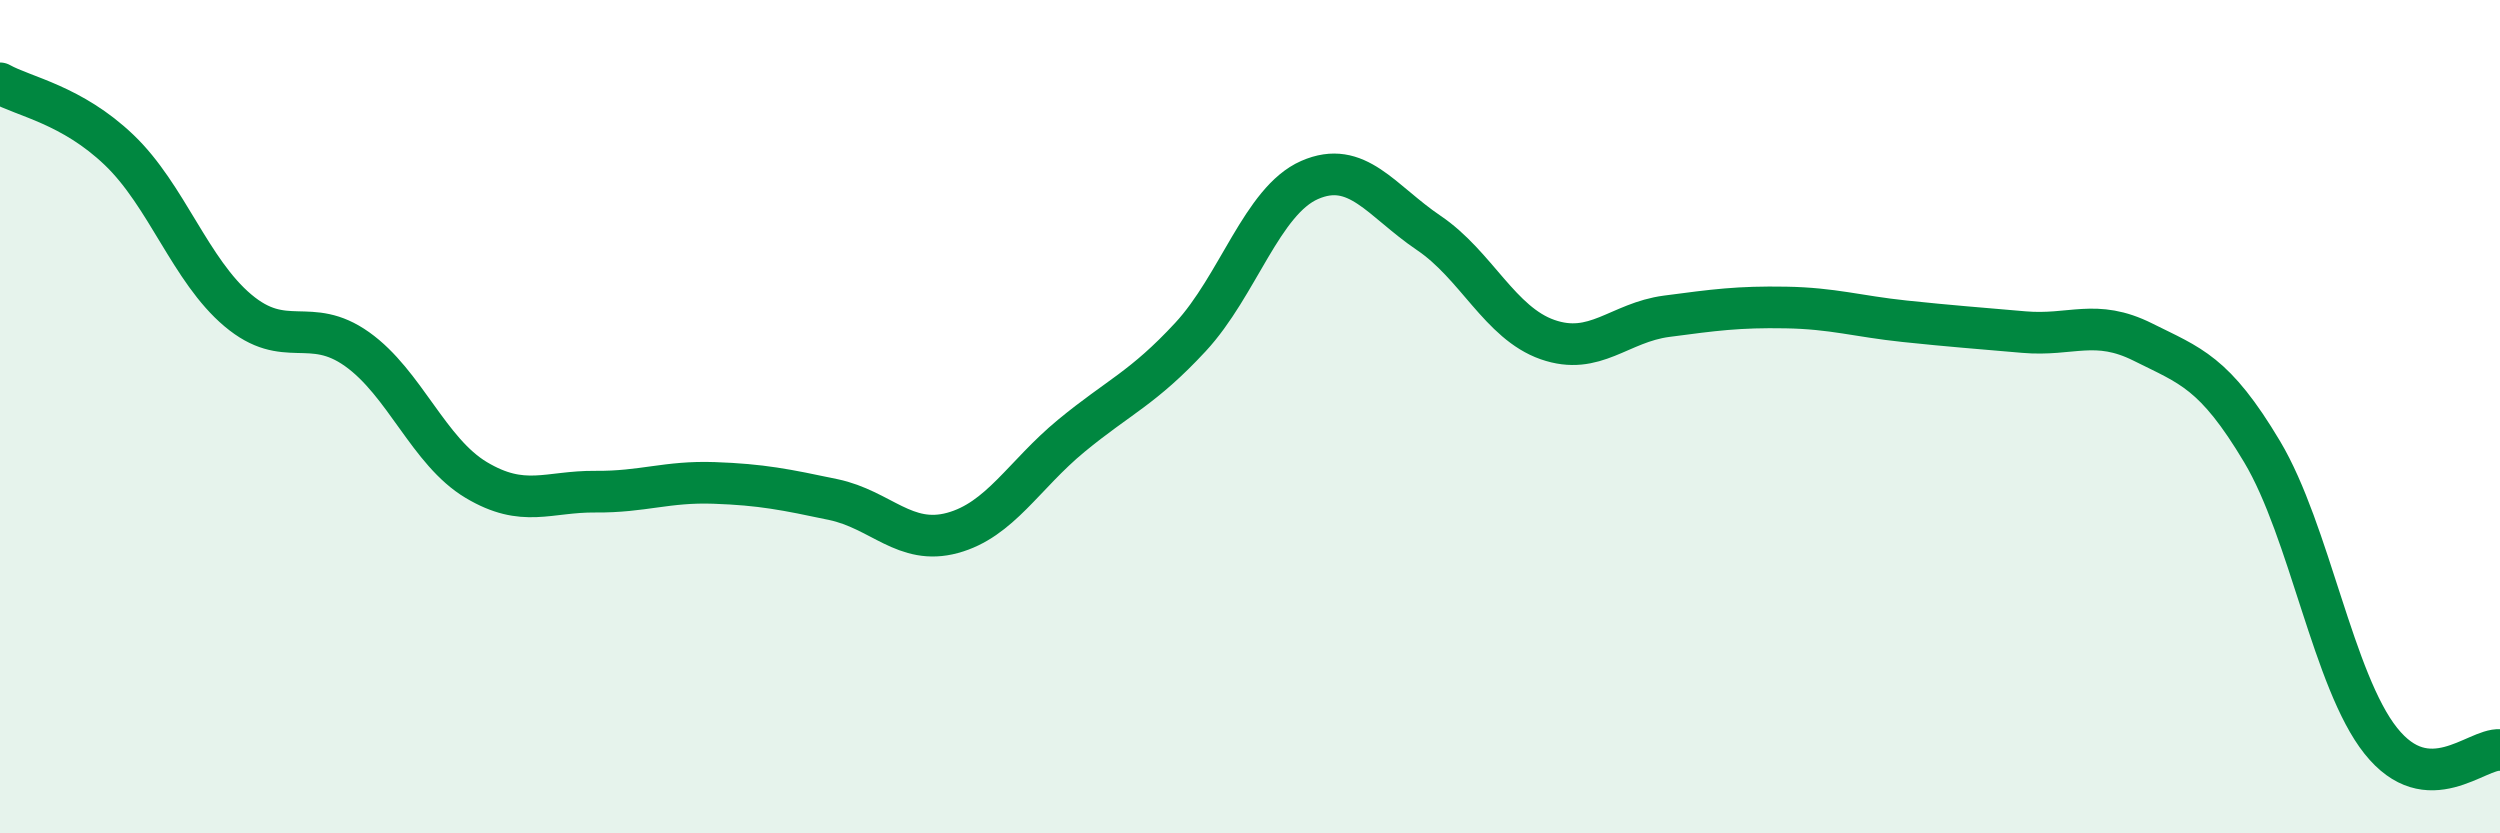
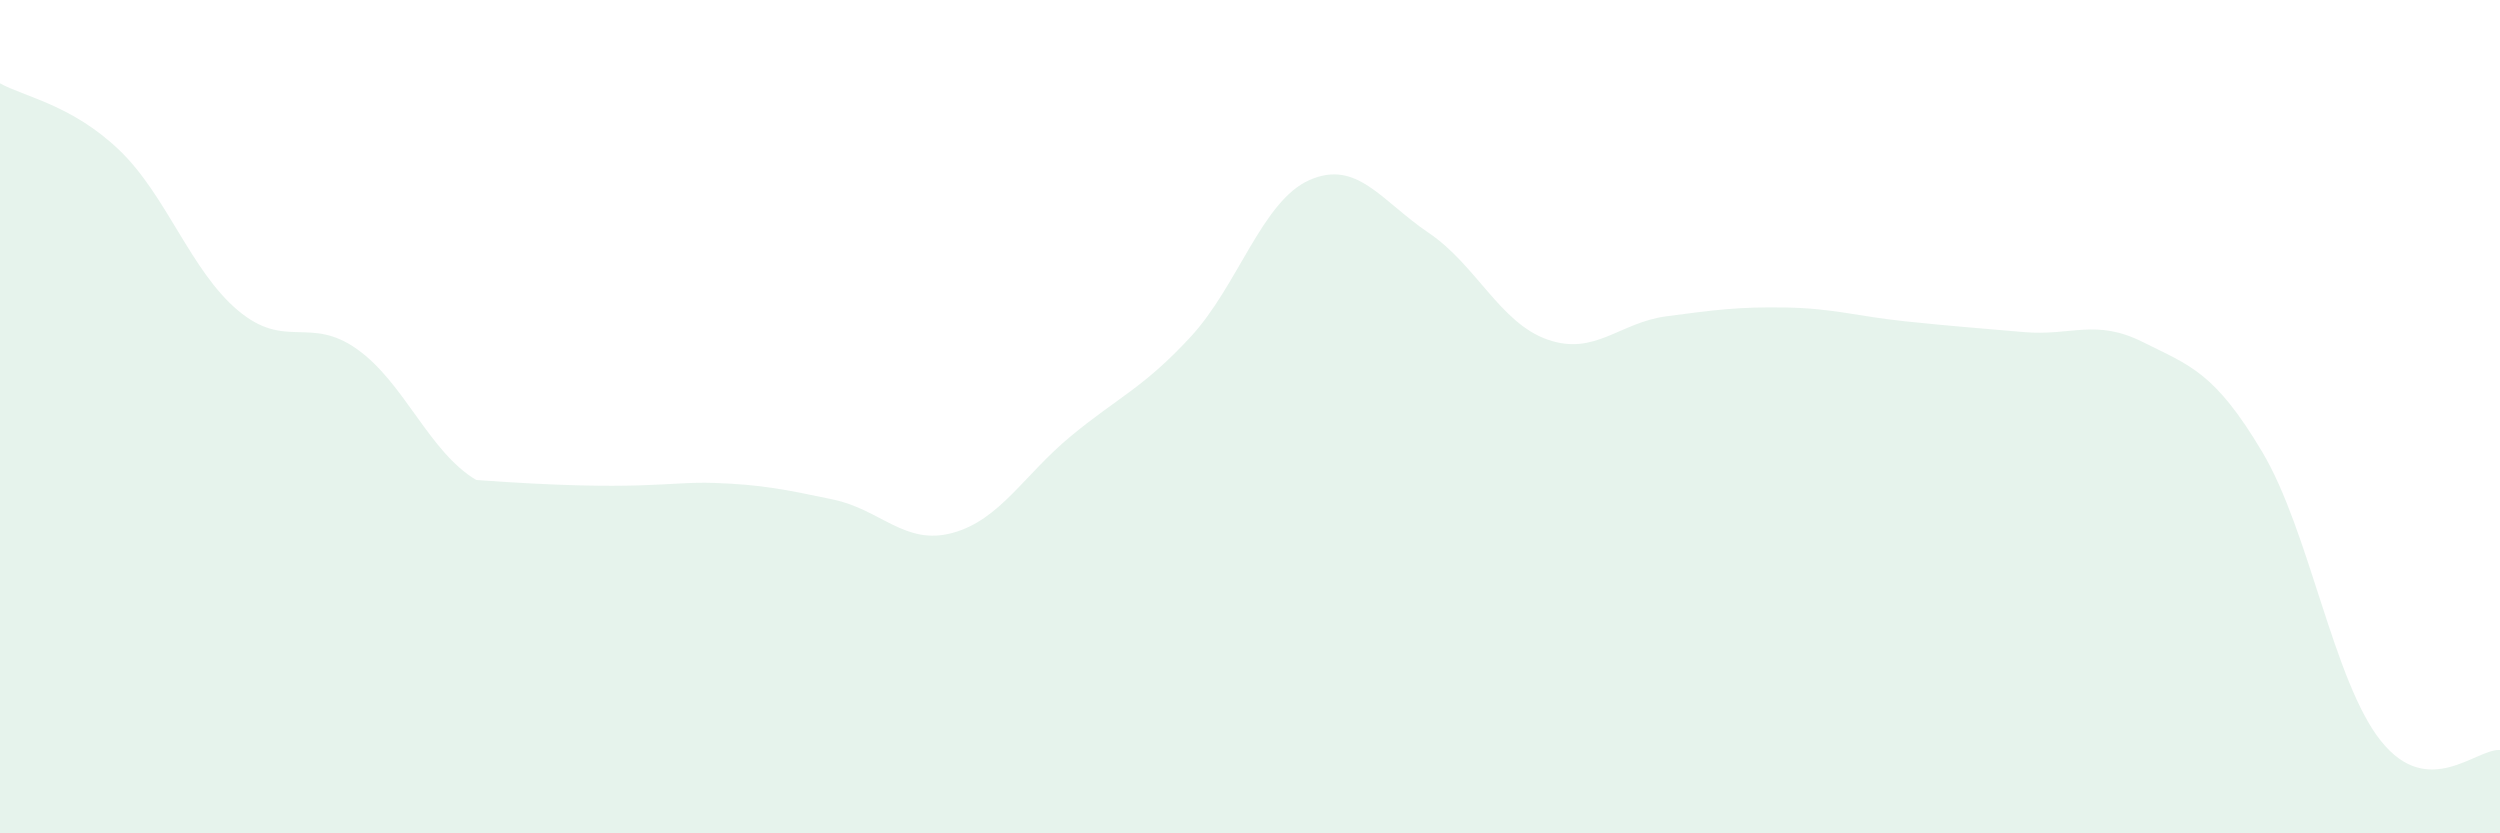
<svg xmlns="http://www.w3.org/2000/svg" width="60" height="20" viewBox="0 0 60 20">
-   <path d="M 0,2 C 0.57,2.32 1.72,2.51 2.86,3.6 C 4,4.69 4.57,6.49 5.71,7.45 C 6.85,8.41 7.43,7.57 8.57,8.38 C 9.71,9.19 10.29,10.84 11.43,11.52 C 12.57,12.2 13.15,11.79 14.29,11.8 C 15.43,11.81 16,11.55 17.14,11.59 C 18.28,11.63 18.86,11.75 20,11.99 C 21.14,12.23 21.72,13.1 22.86,12.79 C 24,12.48 24.57,11.4 25.71,10.46 C 26.85,9.52 27.43,9.32 28.57,8.09 C 29.71,6.86 30.29,4.82 31.43,4.32 C 32.57,3.82 33.15,4.82 34.29,5.59 C 35.43,6.36 36,7.75 37.14,8.15 C 38.28,8.55 38.86,7.74 40,7.59 C 41.14,7.44 41.72,7.36 42.86,7.38 C 44,7.4 44.57,7.59 45.71,7.71 C 46.85,7.83 47.43,7.87 48.57,7.97 C 49.71,8.07 50.29,7.64 51.43,8.21 C 52.57,8.78 53.15,8.93 54.29,10.84 C 55.43,12.75 56,16.35 57.14,17.78 C 58.28,19.21 59.43,17.96 60,18L60 20L0 20Z" fill="#008740" opacity="0.1" stroke-linecap="round" stroke-linejoin="round" />
-   <path d="M 0,2 C 0.57,2.32 1.72,2.51 2.86,3.6 C 4,4.69 4.57,6.49 5.71,7.45 C 6.85,8.41 7.43,7.57 8.57,8.38 C 9.71,9.19 10.29,10.84 11.43,11.52 C 12.57,12.2 13.15,11.79 14.29,11.8 C 15.43,11.81 16,11.55 17.14,11.59 C 18.28,11.63 18.86,11.75 20,11.99 C 21.14,12.23 21.72,13.1 22.86,12.79 C 24,12.48 24.57,11.4 25.71,10.46 C 26.85,9.52 27.43,9.32 28.57,8.09 C 29.71,6.86 30.29,4.82 31.43,4.32 C 32.57,3.82 33.15,4.82 34.29,5.59 C 35.43,6.36 36,7.75 37.14,8.15 C 38.28,8.55 38.86,7.74 40,7.59 C 41.14,7.44 41.72,7.36 42.86,7.38 C 44,7.4 44.57,7.59 45.71,7.71 C 46.85,7.83 47.43,7.87 48.57,7.97 C 49.71,8.07 50.29,7.64 51.43,8.21 C 52.57,8.78 53.15,8.93 54.29,10.84 C 55.43,12.75 56,16.35 57.14,17.78 C 58.28,19.21 59.43,17.96 60,18" stroke="#008740" stroke-width="1" fill="none" stroke-linecap="round" stroke-linejoin="round" />
+   <path d="M 0,2 C 0.57,2.32 1.72,2.51 2.86,3.6 C 4,4.69 4.57,6.49 5.71,7.45 C 6.85,8.41 7.43,7.57 8.57,8.38 C 9.71,9.19 10.29,10.84 11.43,11.52 C 15.43,11.81 16,11.55 17.14,11.59 C 18.28,11.63 18.86,11.75 20,11.99 C 21.14,12.23 21.72,13.1 22.86,12.79 C 24,12.48 24.57,11.4 25.71,10.46 C 26.85,9.52 27.43,9.32 28.57,8.09 C 29.71,6.86 30.29,4.82 31.43,4.32 C 32.57,3.82 33.15,4.82 34.29,5.59 C 35.43,6.36 36,7.75 37.14,8.15 C 38.28,8.55 38.86,7.74 40,7.59 C 41.14,7.44 41.72,7.36 42.86,7.38 C 44,7.4 44.57,7.59 45.71,7.71 C 46.85,7.83 47.43,7.87 48.57,7.97 C 49.71,8.07 50.29,7.64 51.43,8.21 C 52.57,8.78 53.15,8.93 54.29,10.84 C 55.43,12.75 56,16.35 57.14,17.78 C 58.28,19.21 59.43,17.96 60,18L60 20L0 20Z" fill="#008740" opacity="0.1" stroke-linecap="round" stroke-linejoin="round" />
</svg>